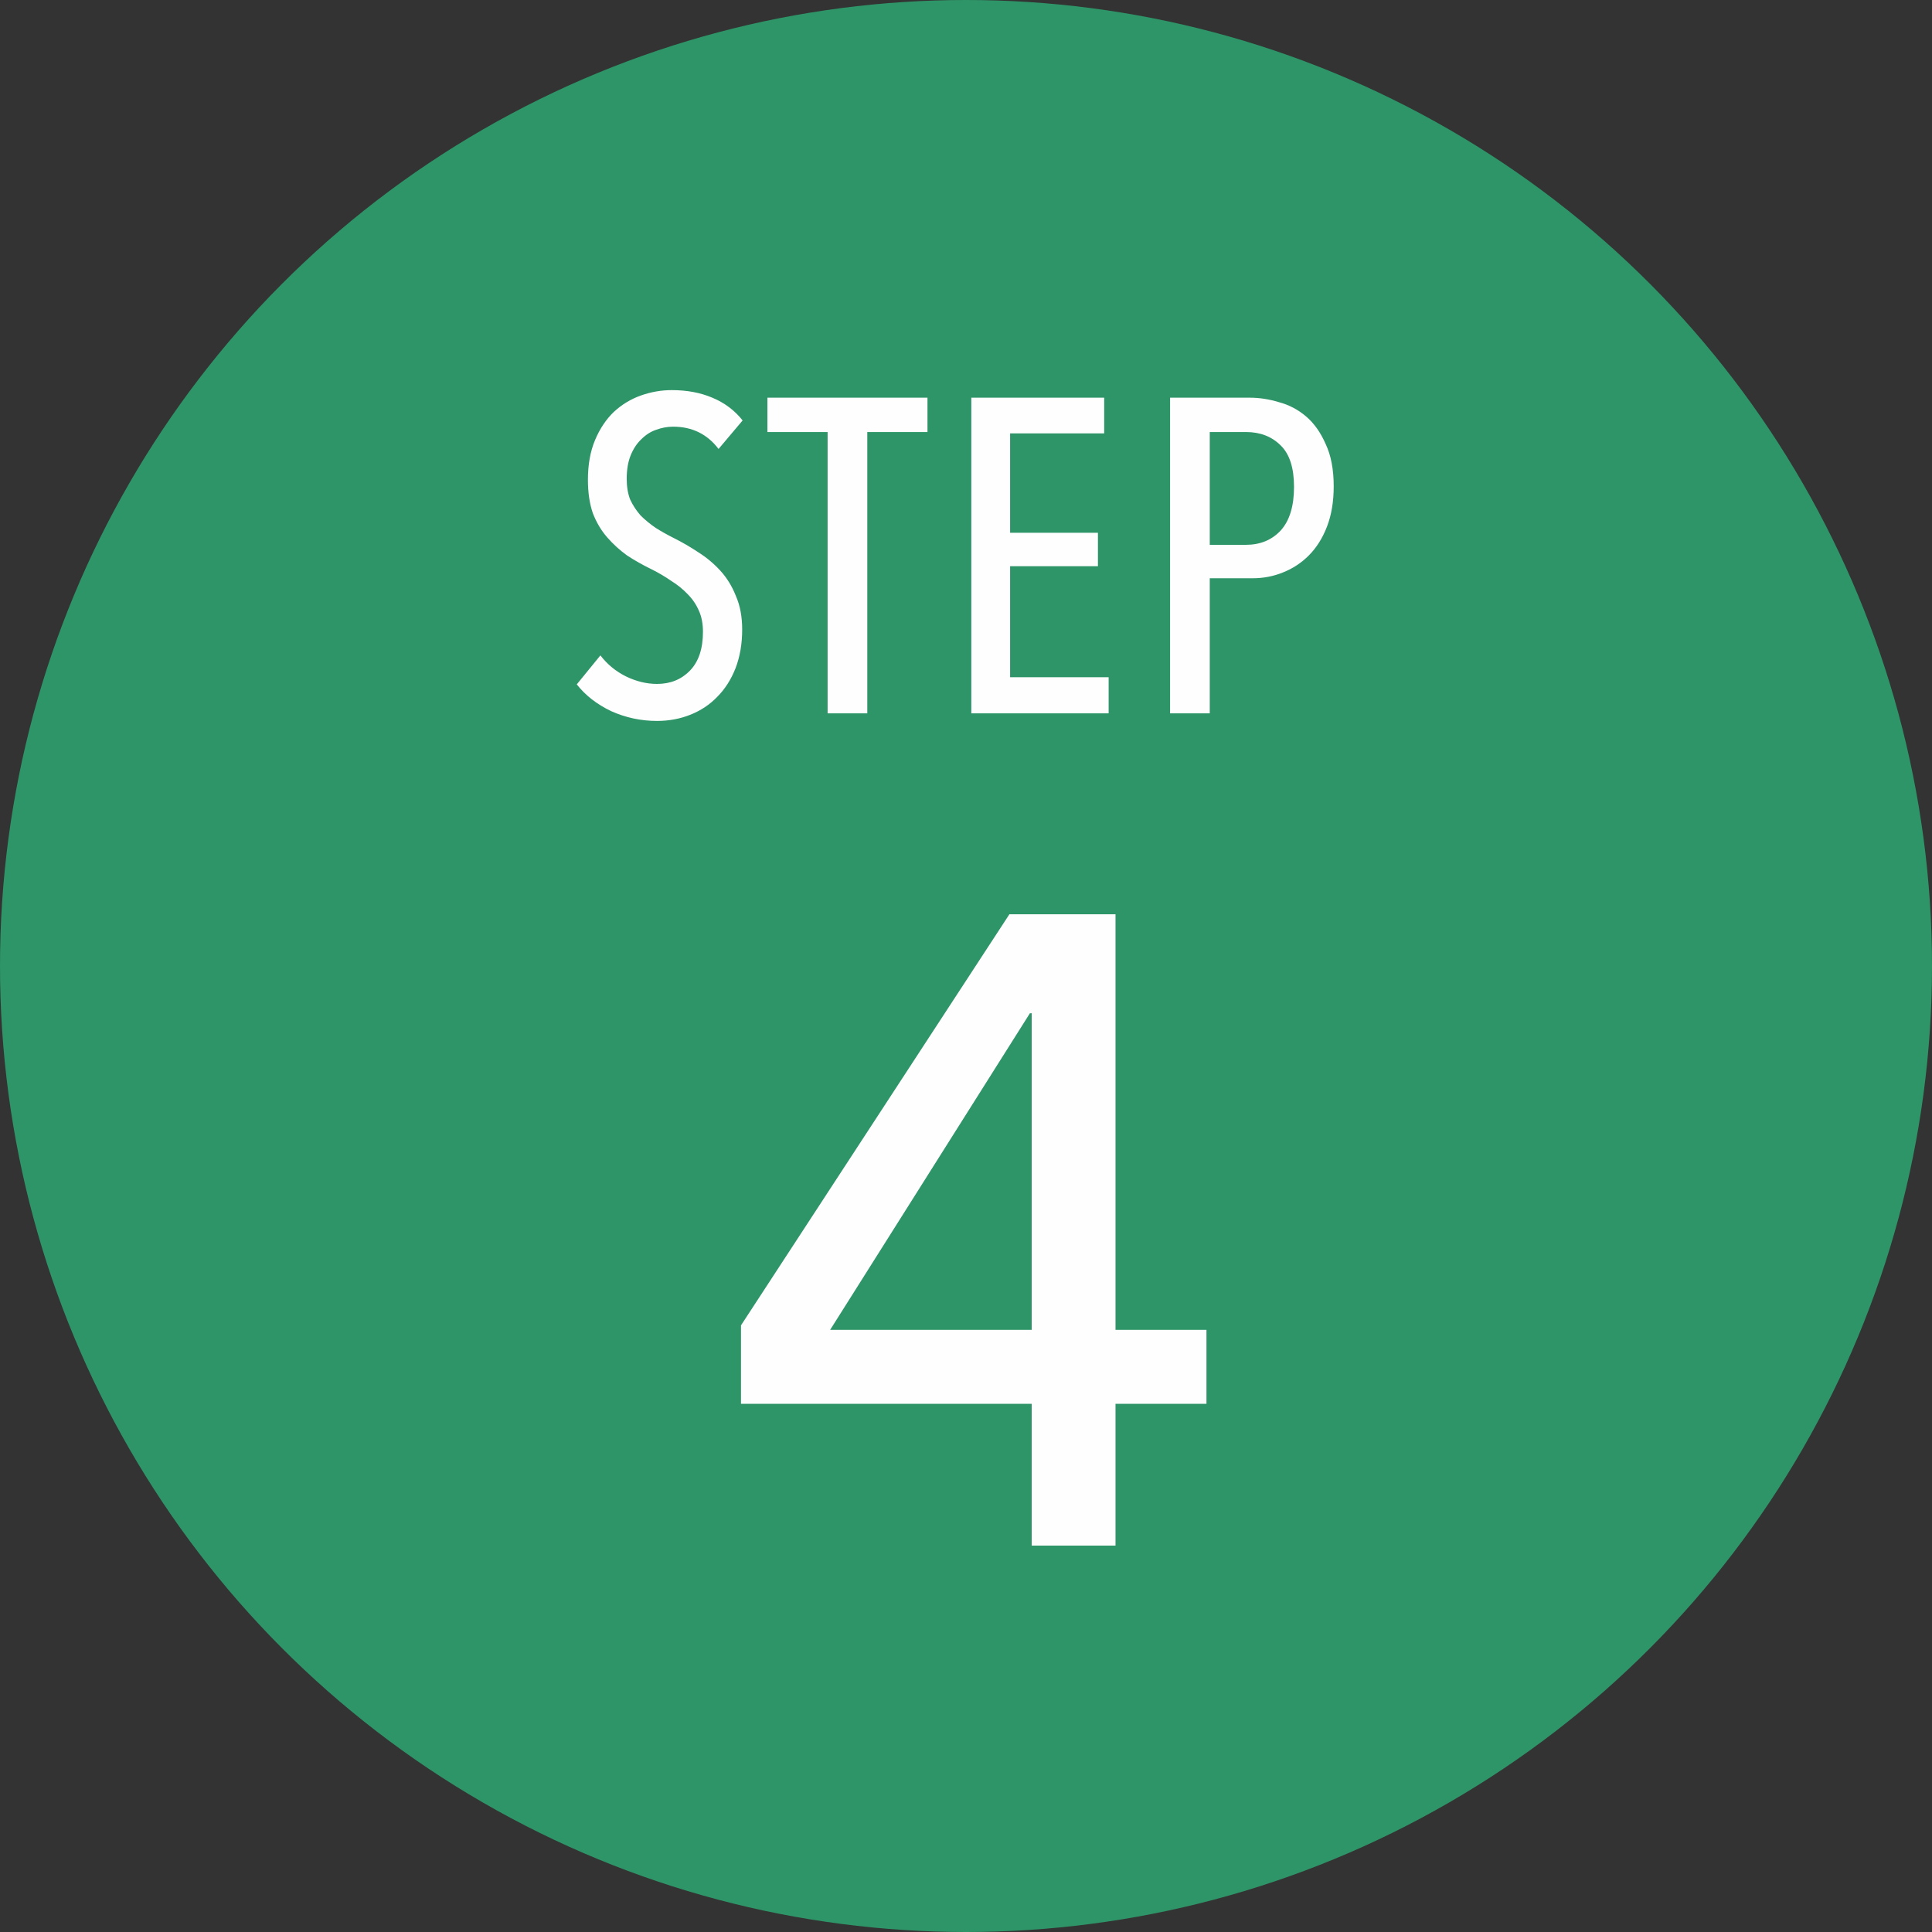
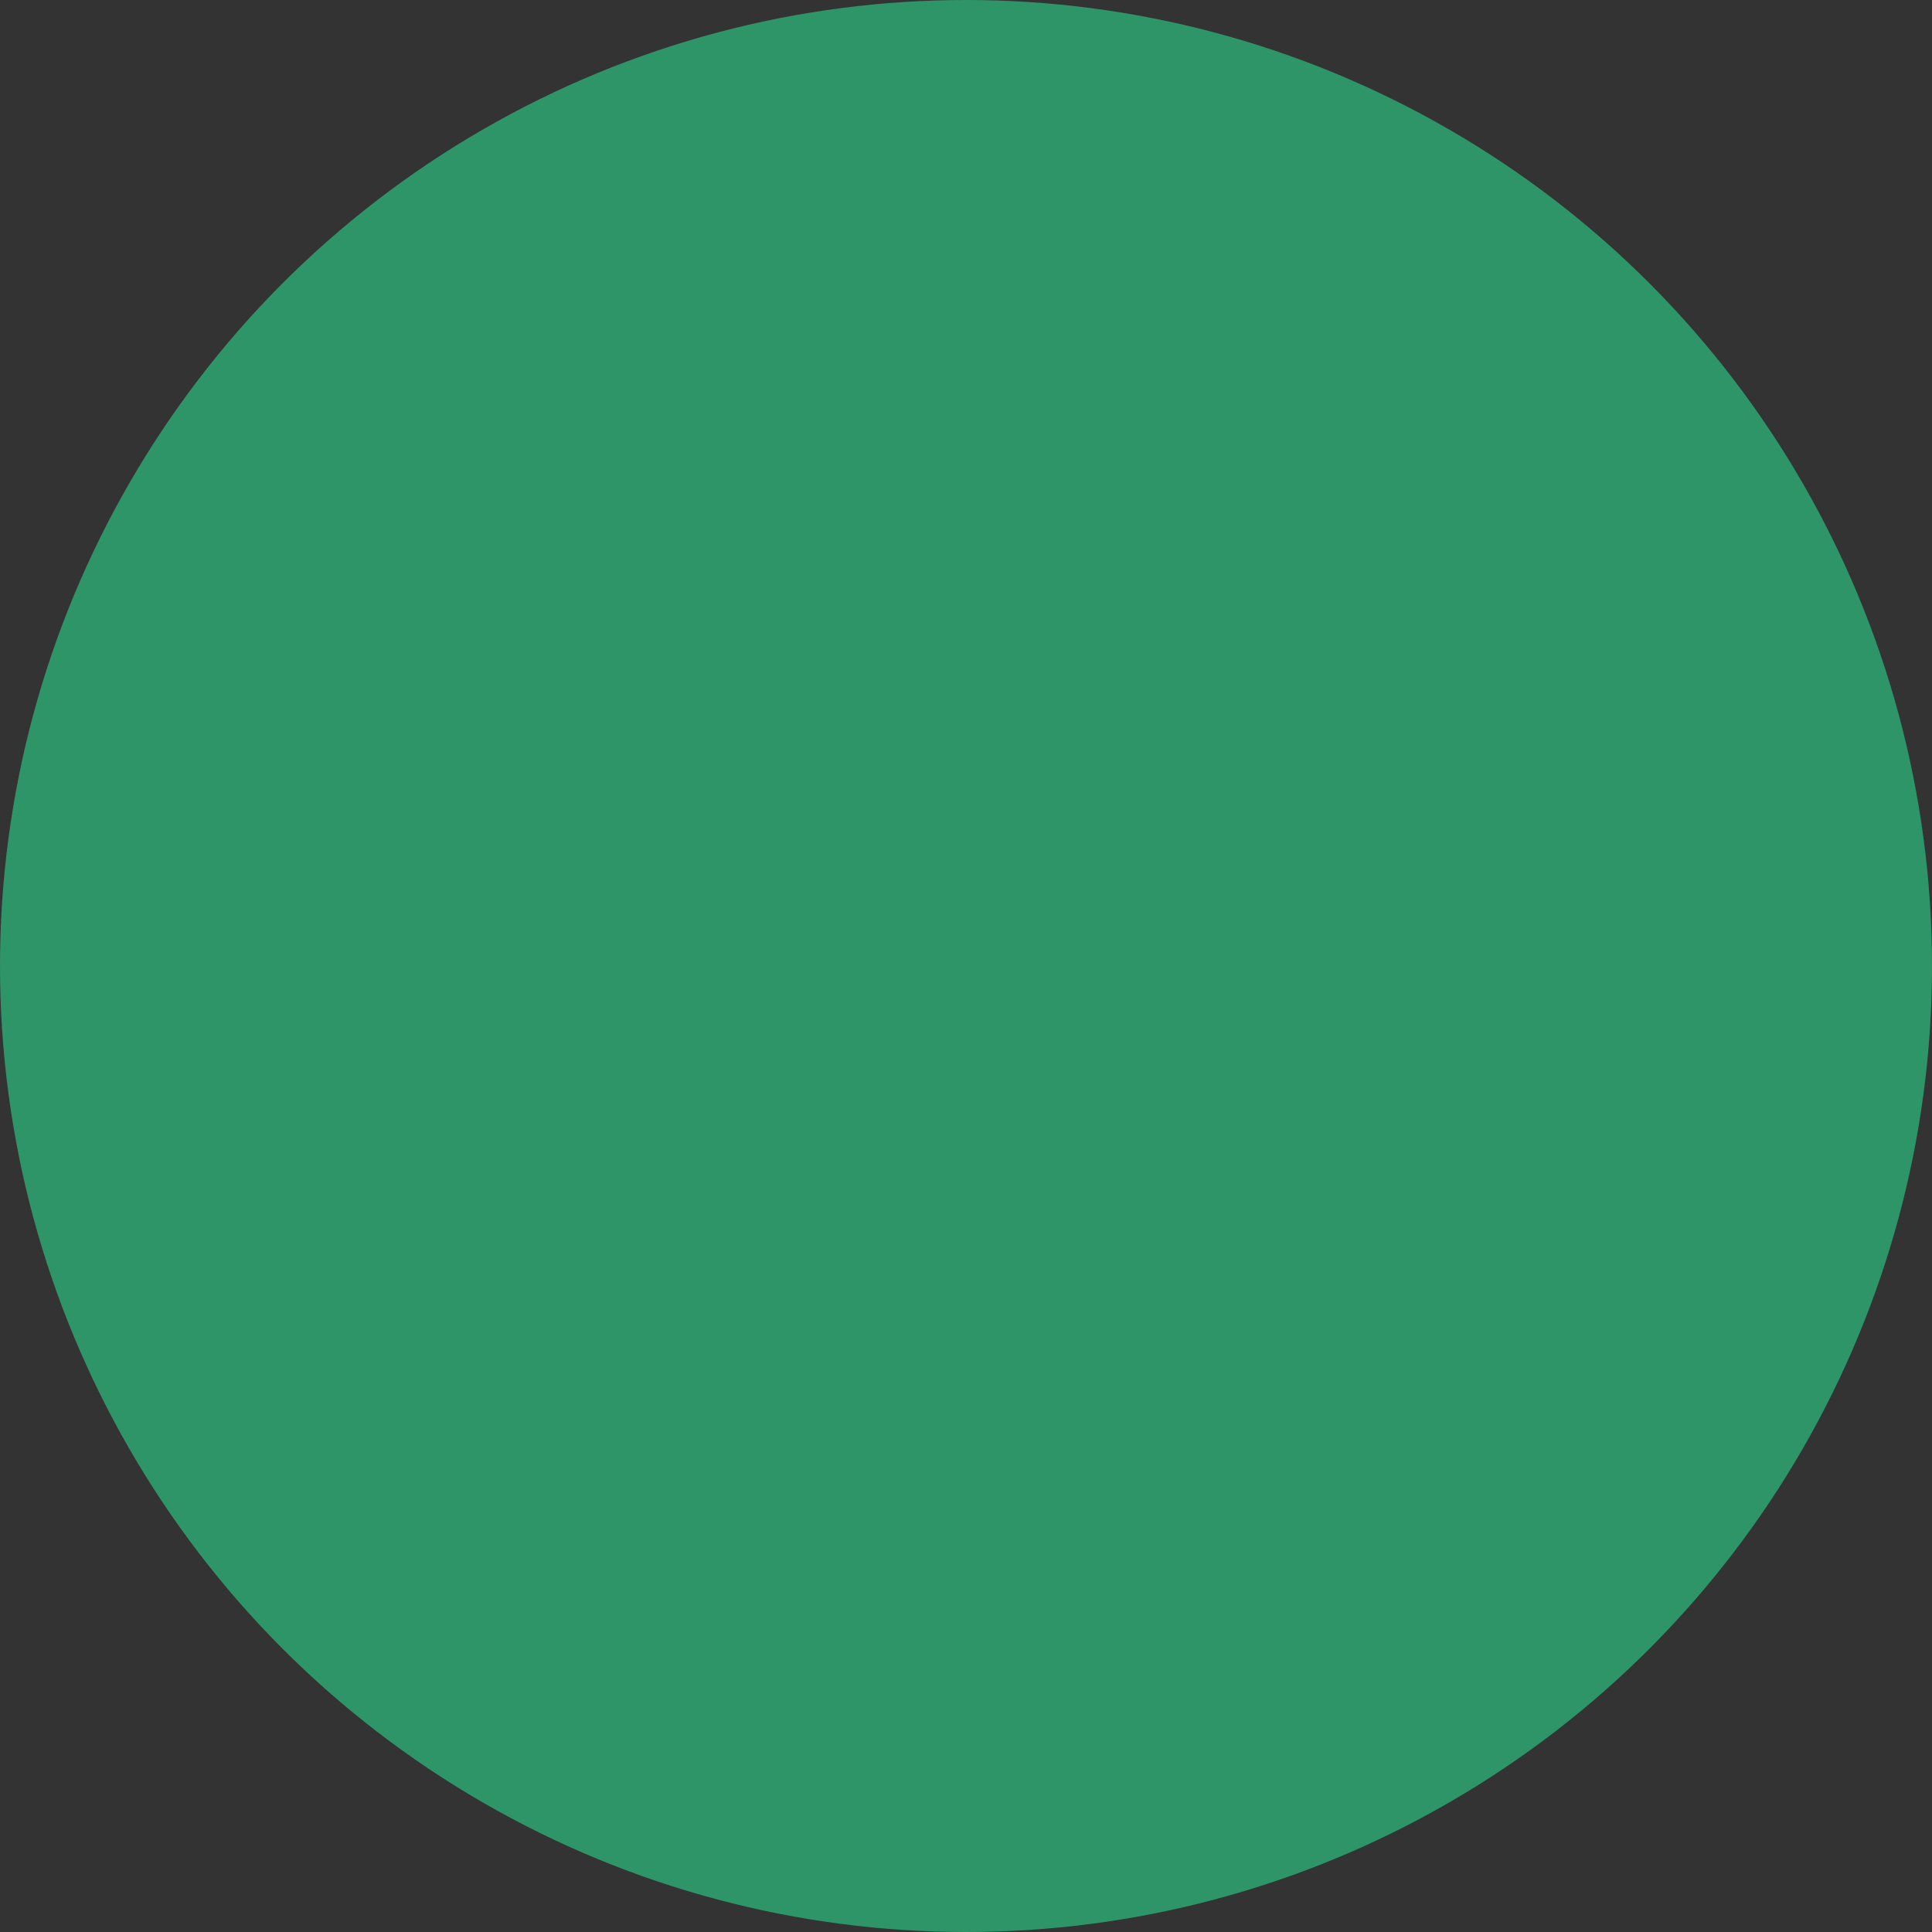
<svg xmlns="http://www.w3.org/2000/svg" width="65" height="65" viewBox="0 0 65 65" fill="none">
  <rect x="0" y="0" width="65" height="65" fill="#333333" stroke="none" />
  <circle cx="32.5" cy="32.5" r="32.5" fill="#2E9568" />
-   <path d="M37.53 44.74H40.59V47.23H37.53V52H34.71V47.23H24.93V44.59L33.96 30.76H37.53V44.74ZM34.71 34.09H34.65L27.93 44.74H34.71V34.09Z" fill="#FEFEFE" />
-   <path d="M24.97 21.18C24.97 21.66 24.895 22.095 24.745 22.485C24.595 22.865 24.39 23.185 24.13 23.445C23.88 23.705 23.58 23.905 23.23 24.045C22.88 24.185 22.505 24.255 22.105 24.255C21.565 24.255 21.05 24.145 20.56 23.925C20.08 23.695 19.695 23.395 19.405 23.025L20.2 22.05C20.43 22.35 20.715 22.585 21.055 22.755C21.405 22.925 21.755 23.01 22.105 23.01C22.555 23.01 22.925 22.86 23.215 22.56C23.505 22.26 23.65 21.825 23.65 21.255C23.65 20.985 23.605 20.75 23.515 20.55C23.425 20.34 23.3 20.155 23.14 19.995C22.98 19.825 22.795 19.675 22.585 19.545C22.385 19.405 22.165 19.275 21.925 19.155C21.635 19.015 21.36 18.86 21.1 18.69C20.85 18.51 20.625 18.305 20.425 18.075C20.225 17.845 20.065 17.575 19.945 17.265C19.835 16.945 19.78 16.57 19.78 16.14C19.78 15.63 19.86 15.185 20.02 14.805C20.18 14.425 20.39 14.11 20.65 13.86C20.92 13.61 21.225 13.425 21.565 13.305C21.905 13.185 22.25 13.125 22.6 13.125C23.11 13.125 23.565 13.21 23.965 13.38C24.375 13.55 24.715 13.805 24.985 14.145L24.175 15.105C23.795 14.605 23.285 14.355 22.645 14.355C22.455 14.355 22.265 14.39 22.075 14.46C21.895 14.52 21.73 14.625 21.58 14.775C21.43 14.915 21.31 15.095 21.22 15.315C21.13 15.535 21.085 15.8 21.085 16.11C21.085 16.38 21.125 16.615 21.205 16.815C21.295 17.005 21.41 17.18 21.55 17.34C21.7 17.49 21.87 17.63 22.06 17.76C22.25 17.88 22.455 17.995 22.675 18.105C22.955 18.245 23.23 18.405 23.5 18.585C23.77 18.755 24.015 18.96 24.235 19.2C24.455 19.44 24.63 19.725 24.76 20.055C24.9 20.375 24.97 20.75 24.97 21.18ZM29.179 14.535V24H27.844V14.535H25.819V13.38H31.204V14.535H29.179ZM32.679 24V13.38H37.149V14.58H33.984V17.925H36.939V19.05H33.984V22.785H37.299V24H32.679ZM44.871 16.365C44.871 16.875 44.796 17.325 44.646 17.715C44.496 18.105 44.291 18.43 44.031 18.69C43.781 18.94 43.491 19.13 43.161 19.26C42.841 19.39 42.501 19.455 42.141 19.455H40.701V24H39.366V13.38H42.051C42.371 13.38 42.696 13.43 43.026 13.53C43.366 13.62 43.671 13.78 43.941 14.01C44.211 14.24 44.431 14.55 44.601 14.94C44.781 15.32 44.871 15.795 44.871 16.365ZM43.536 16.38C43.536 15.74 43.386 15.275 43.086 14.985C42.786 14.685 42.396 14.535 41.916 14.535H40.701V18.33H41.916C42.396 18.33 42.786 18.17 43.086 17.85C43.386 17.52 43.536 17.03 43.536 16.38Z" fill="#FEFEFE" />
</svg>